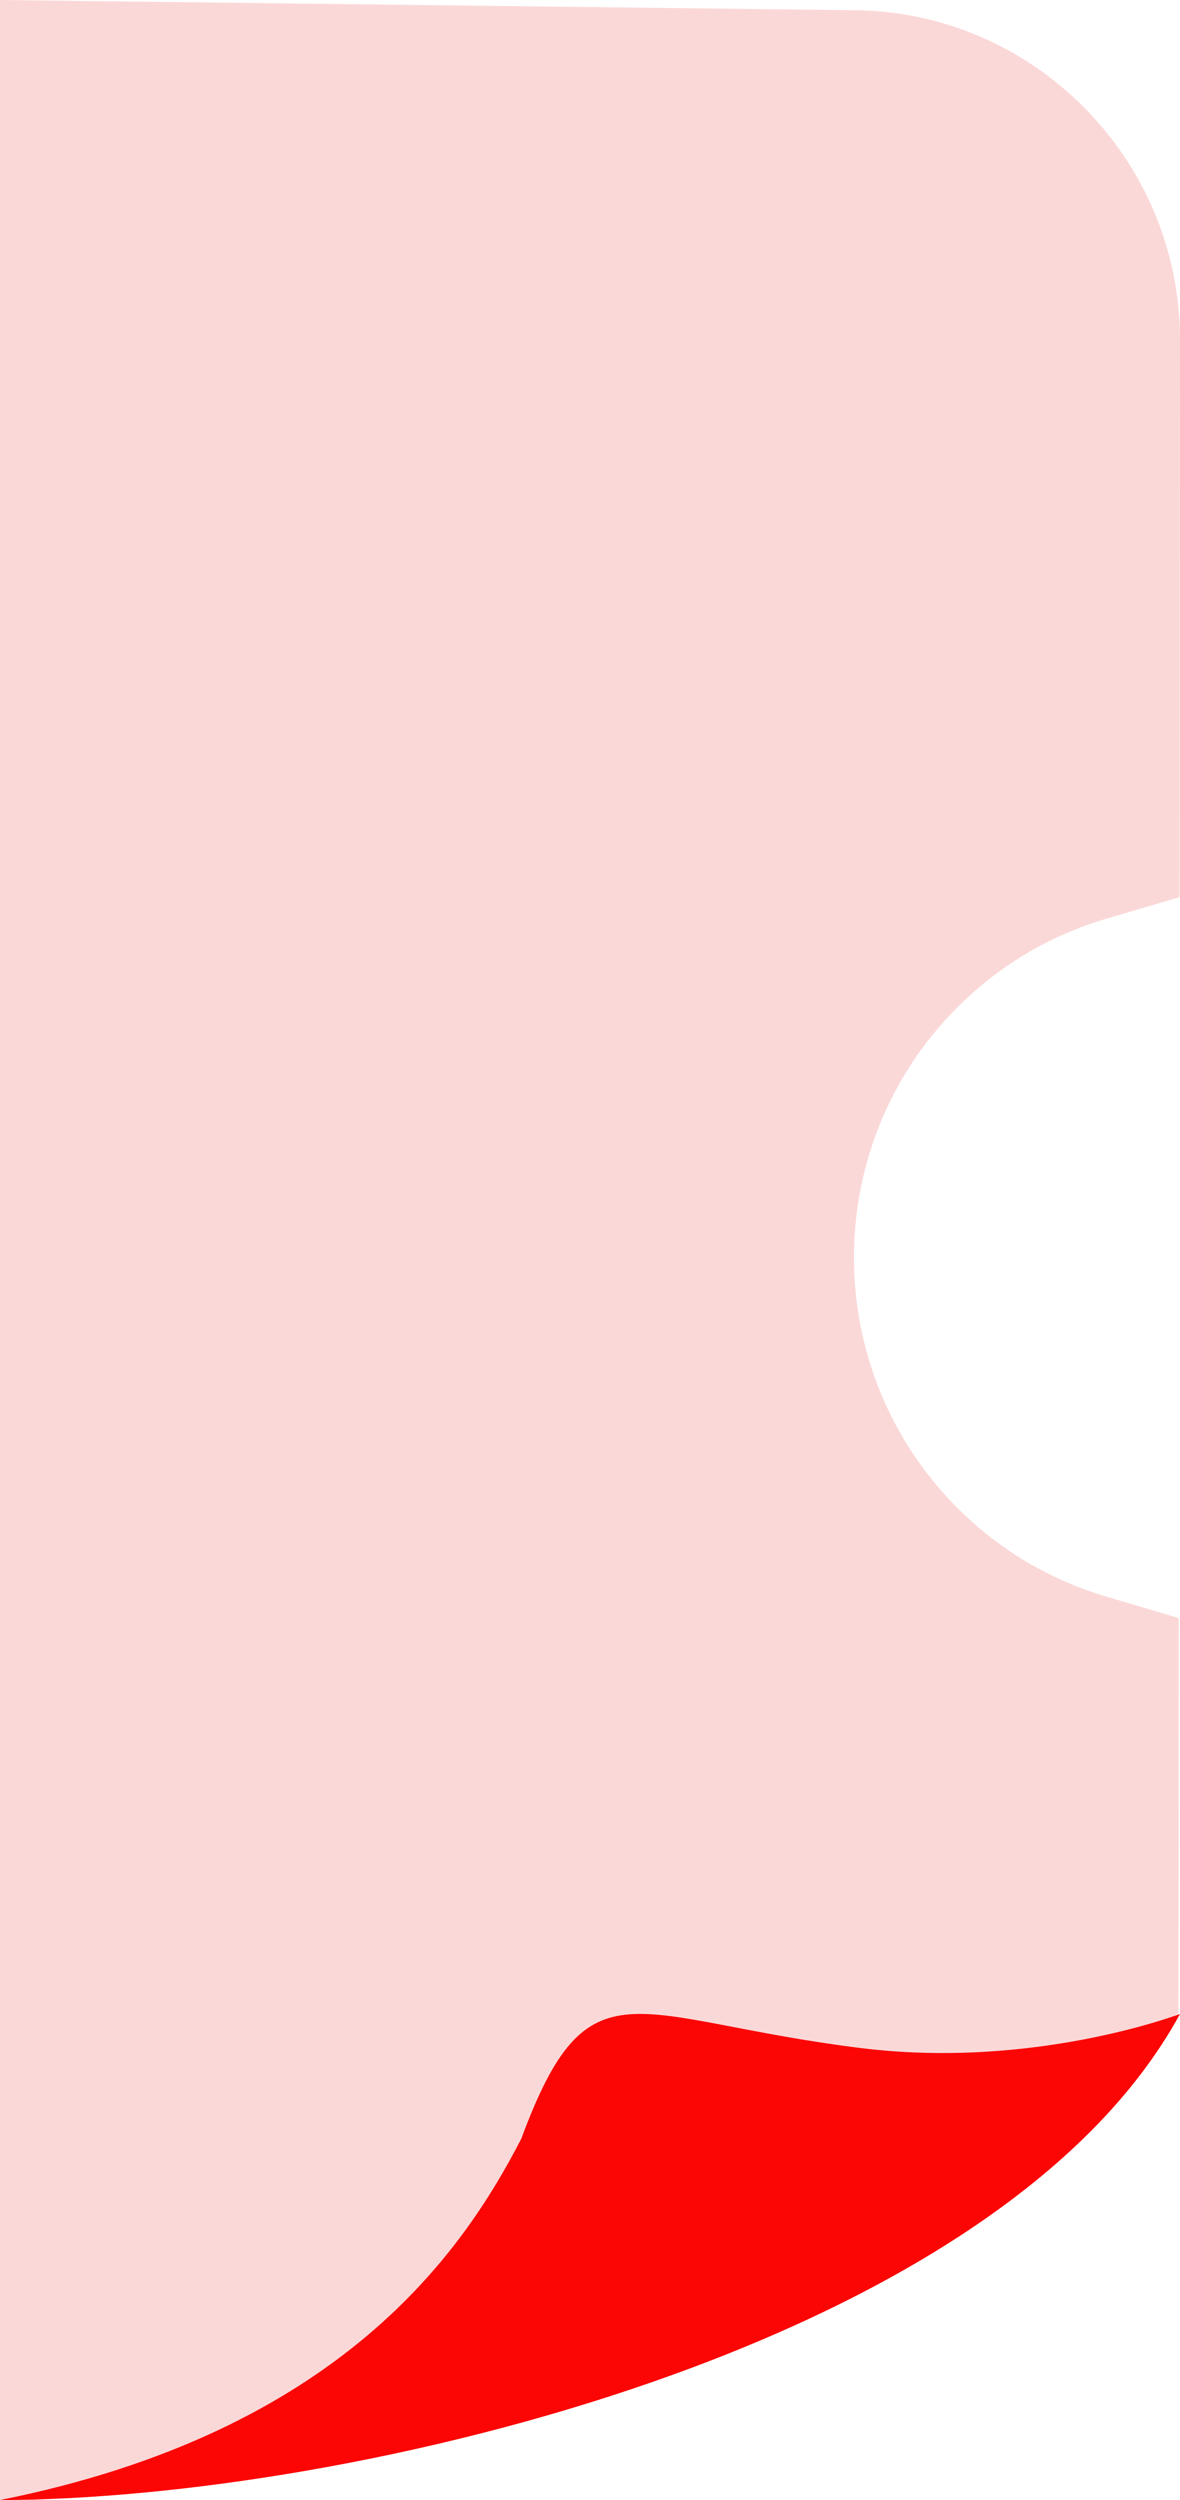
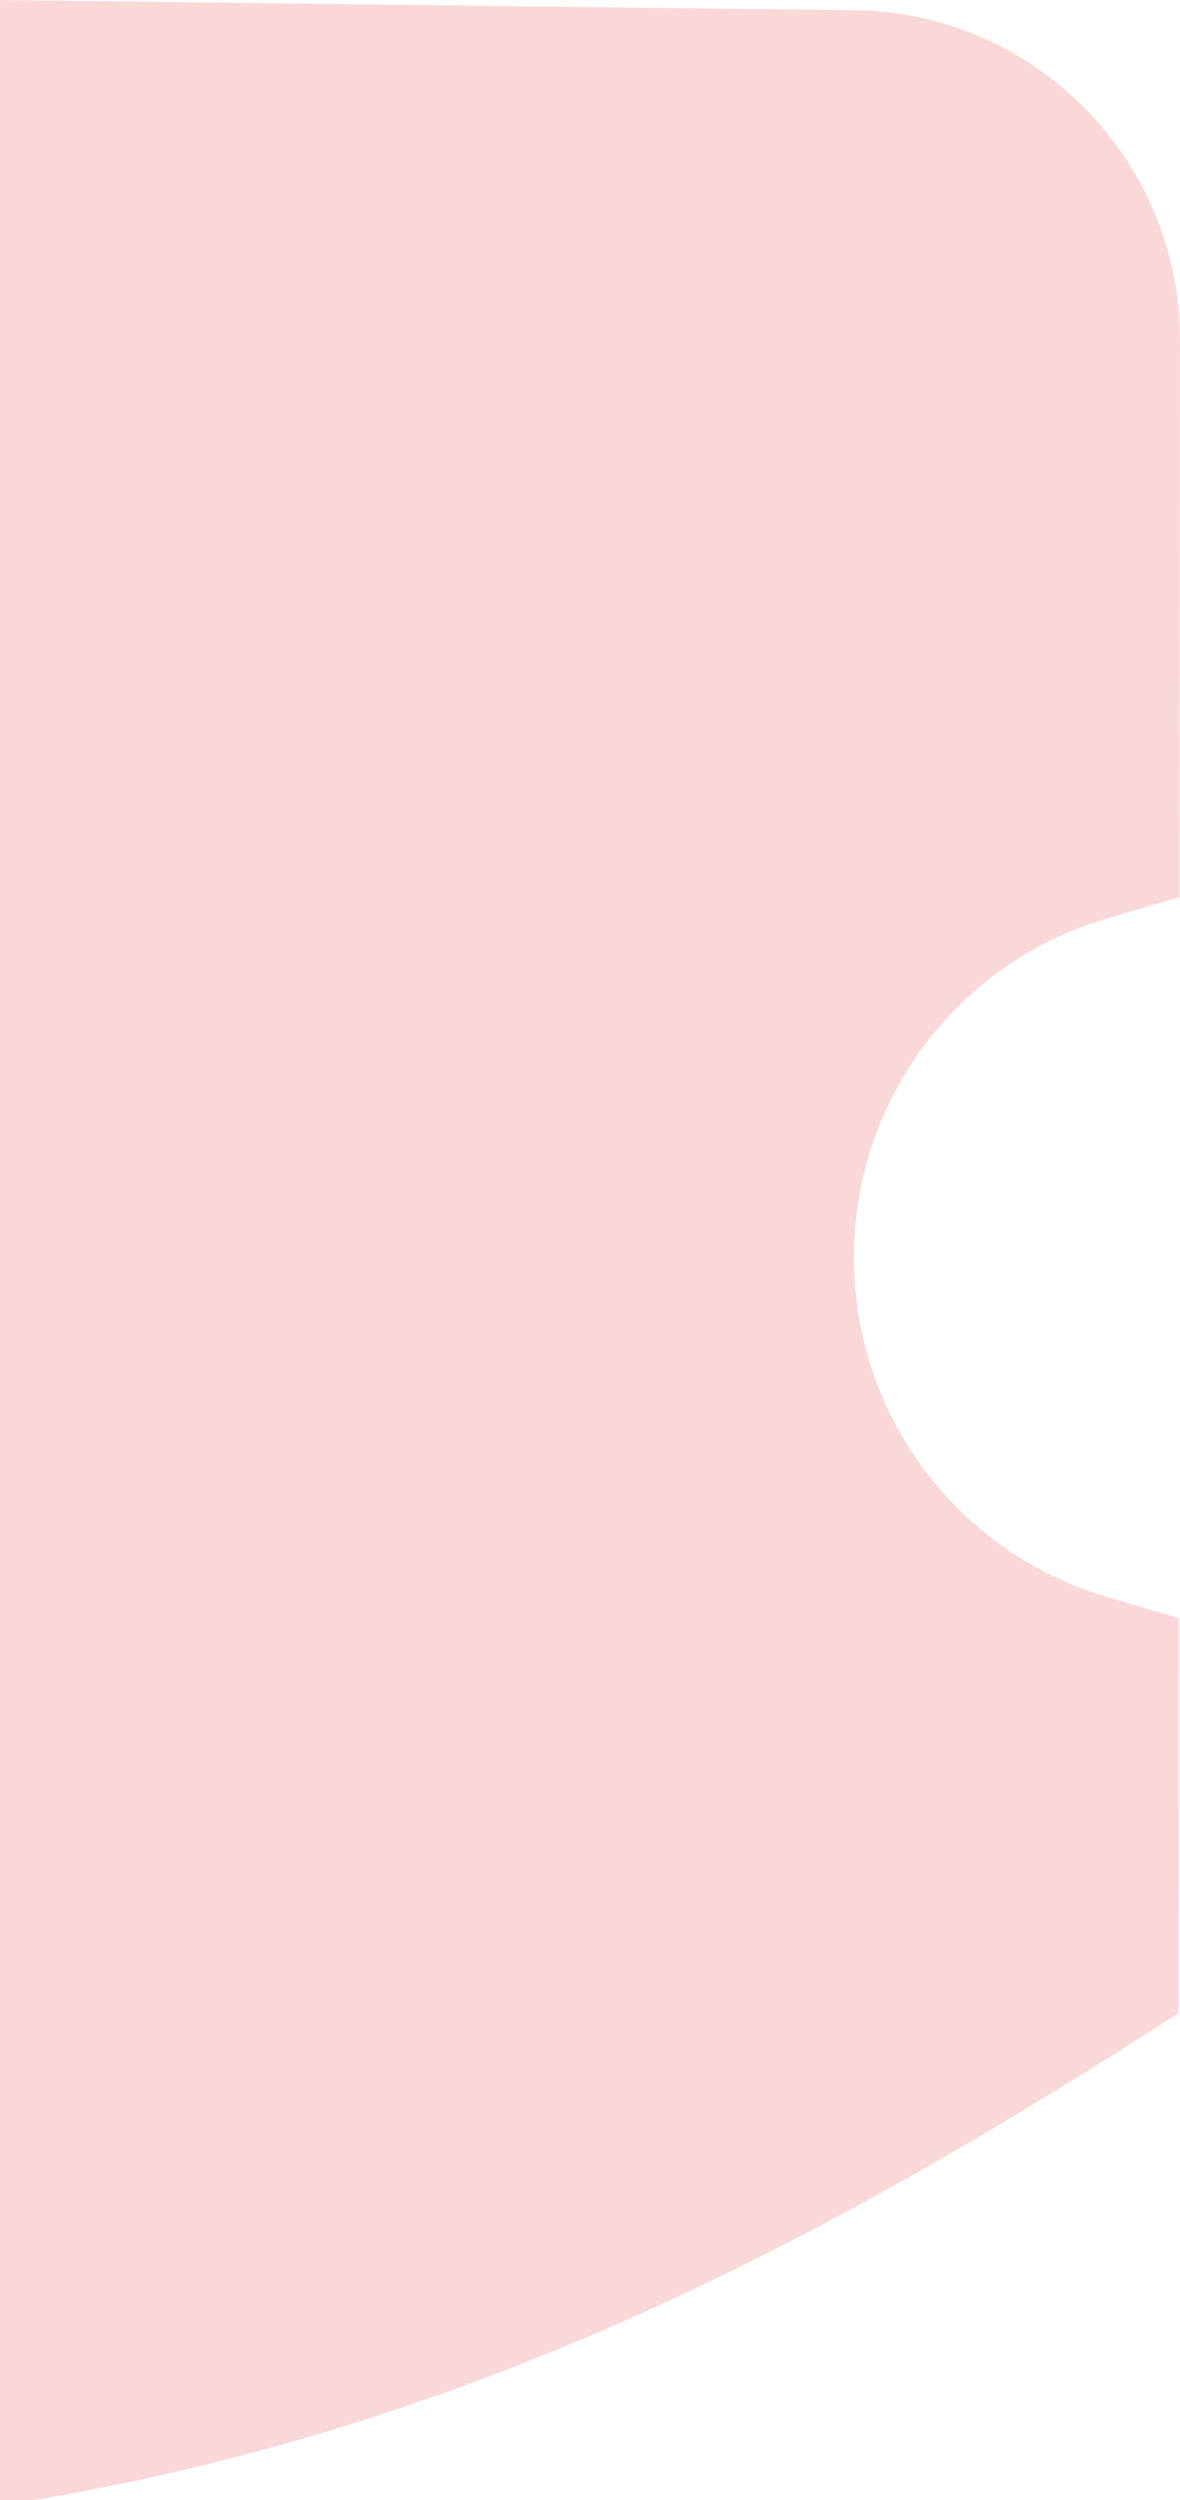
<svg xmlns="http://www.w3.org/2000/svg" width="17" height="36" viewBox="0 0 17 36" fill="none">
  <path fill-rule="evenodd" clip-rule="evenodd" d="M17 4.898L16.993 12.919L15.943 13.228C15.127 13.468 14.392 13.905 13.79 14.508C11.808 16.492 11.808 19.717 13.785 21.706C14.386 22.31 15.118 22.747 15.934 22.989L16.983 23.3L16.979 27.764L16.978 28.99C12.539 31.843 7.314 34.852 0.5 36H0V0L12.276 0.147C14.876 0.15 17.003 2.284 17 4.898Z" fill="#FBD8D8" />
-   <path fill-rule="evenodd" clip-rule="evenodd" d="M17 29C17 29 14.904 29.802 12.406 29.492C9.09 29.081 8.484 28.169 7.51 30.797C6.676 32.413 4.916 35.017 0 36C5.05 35.989 14.384 33.798 17 29Z" fill="#FC0505" />
</svg>